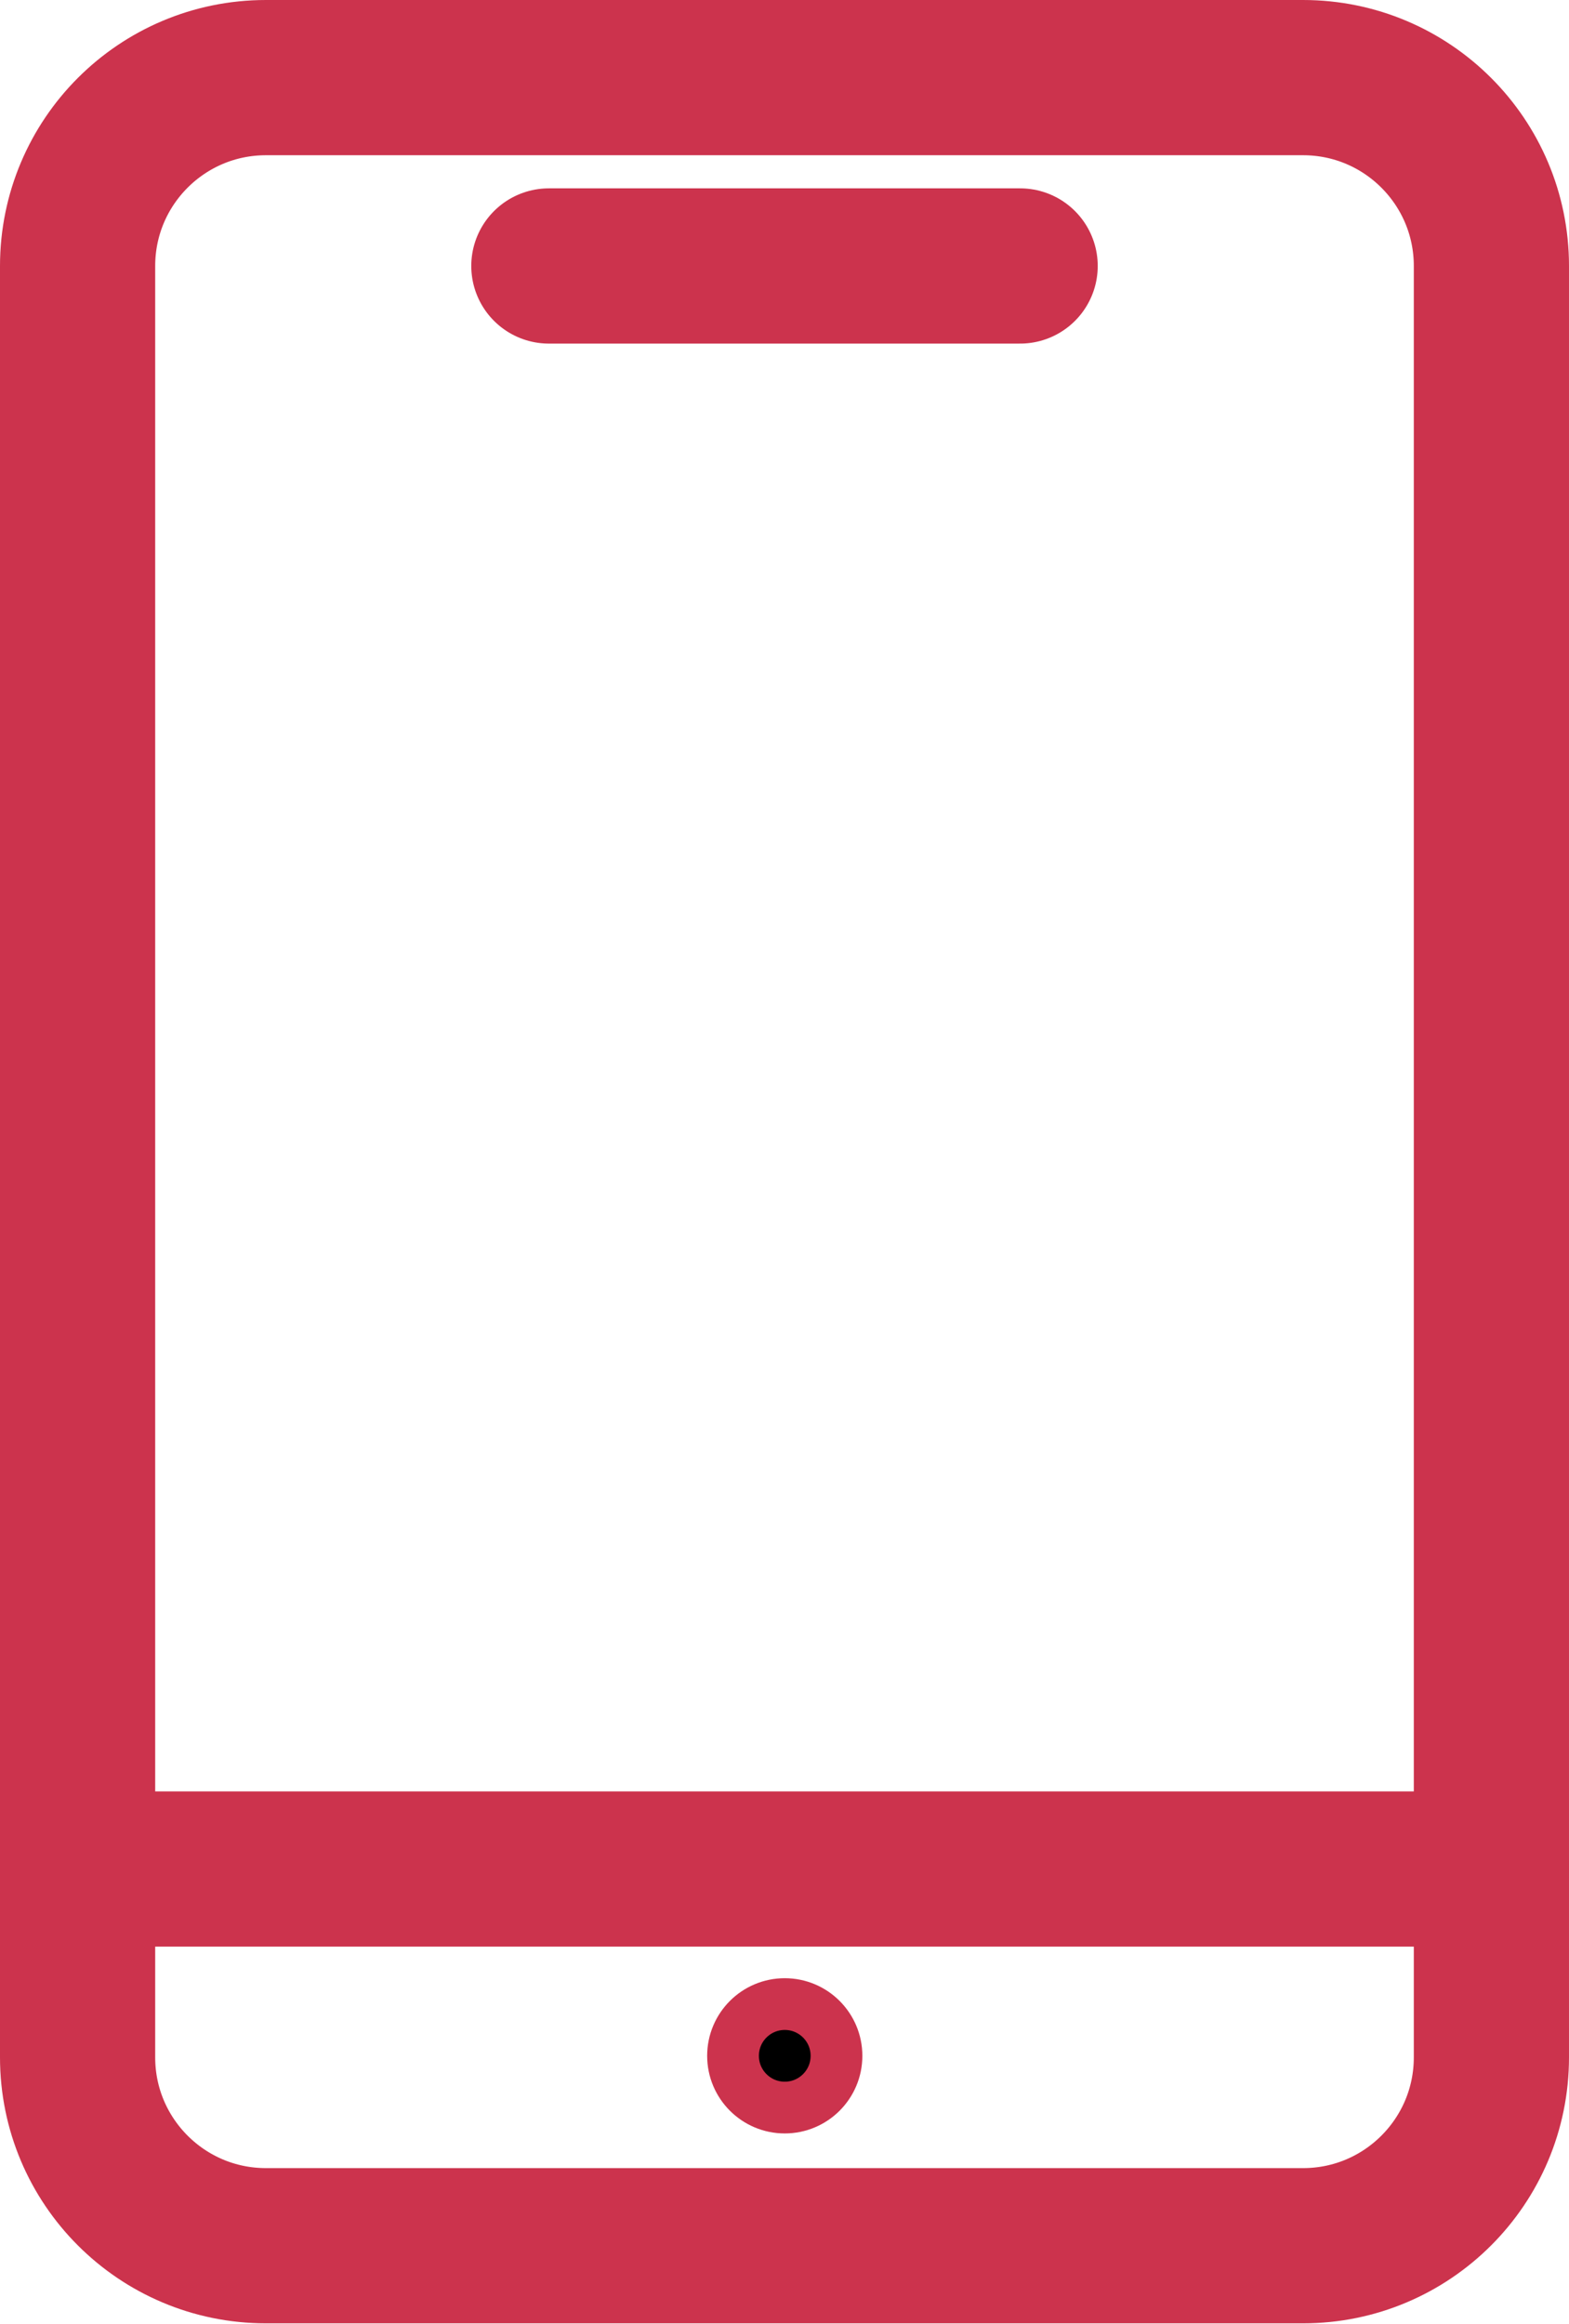
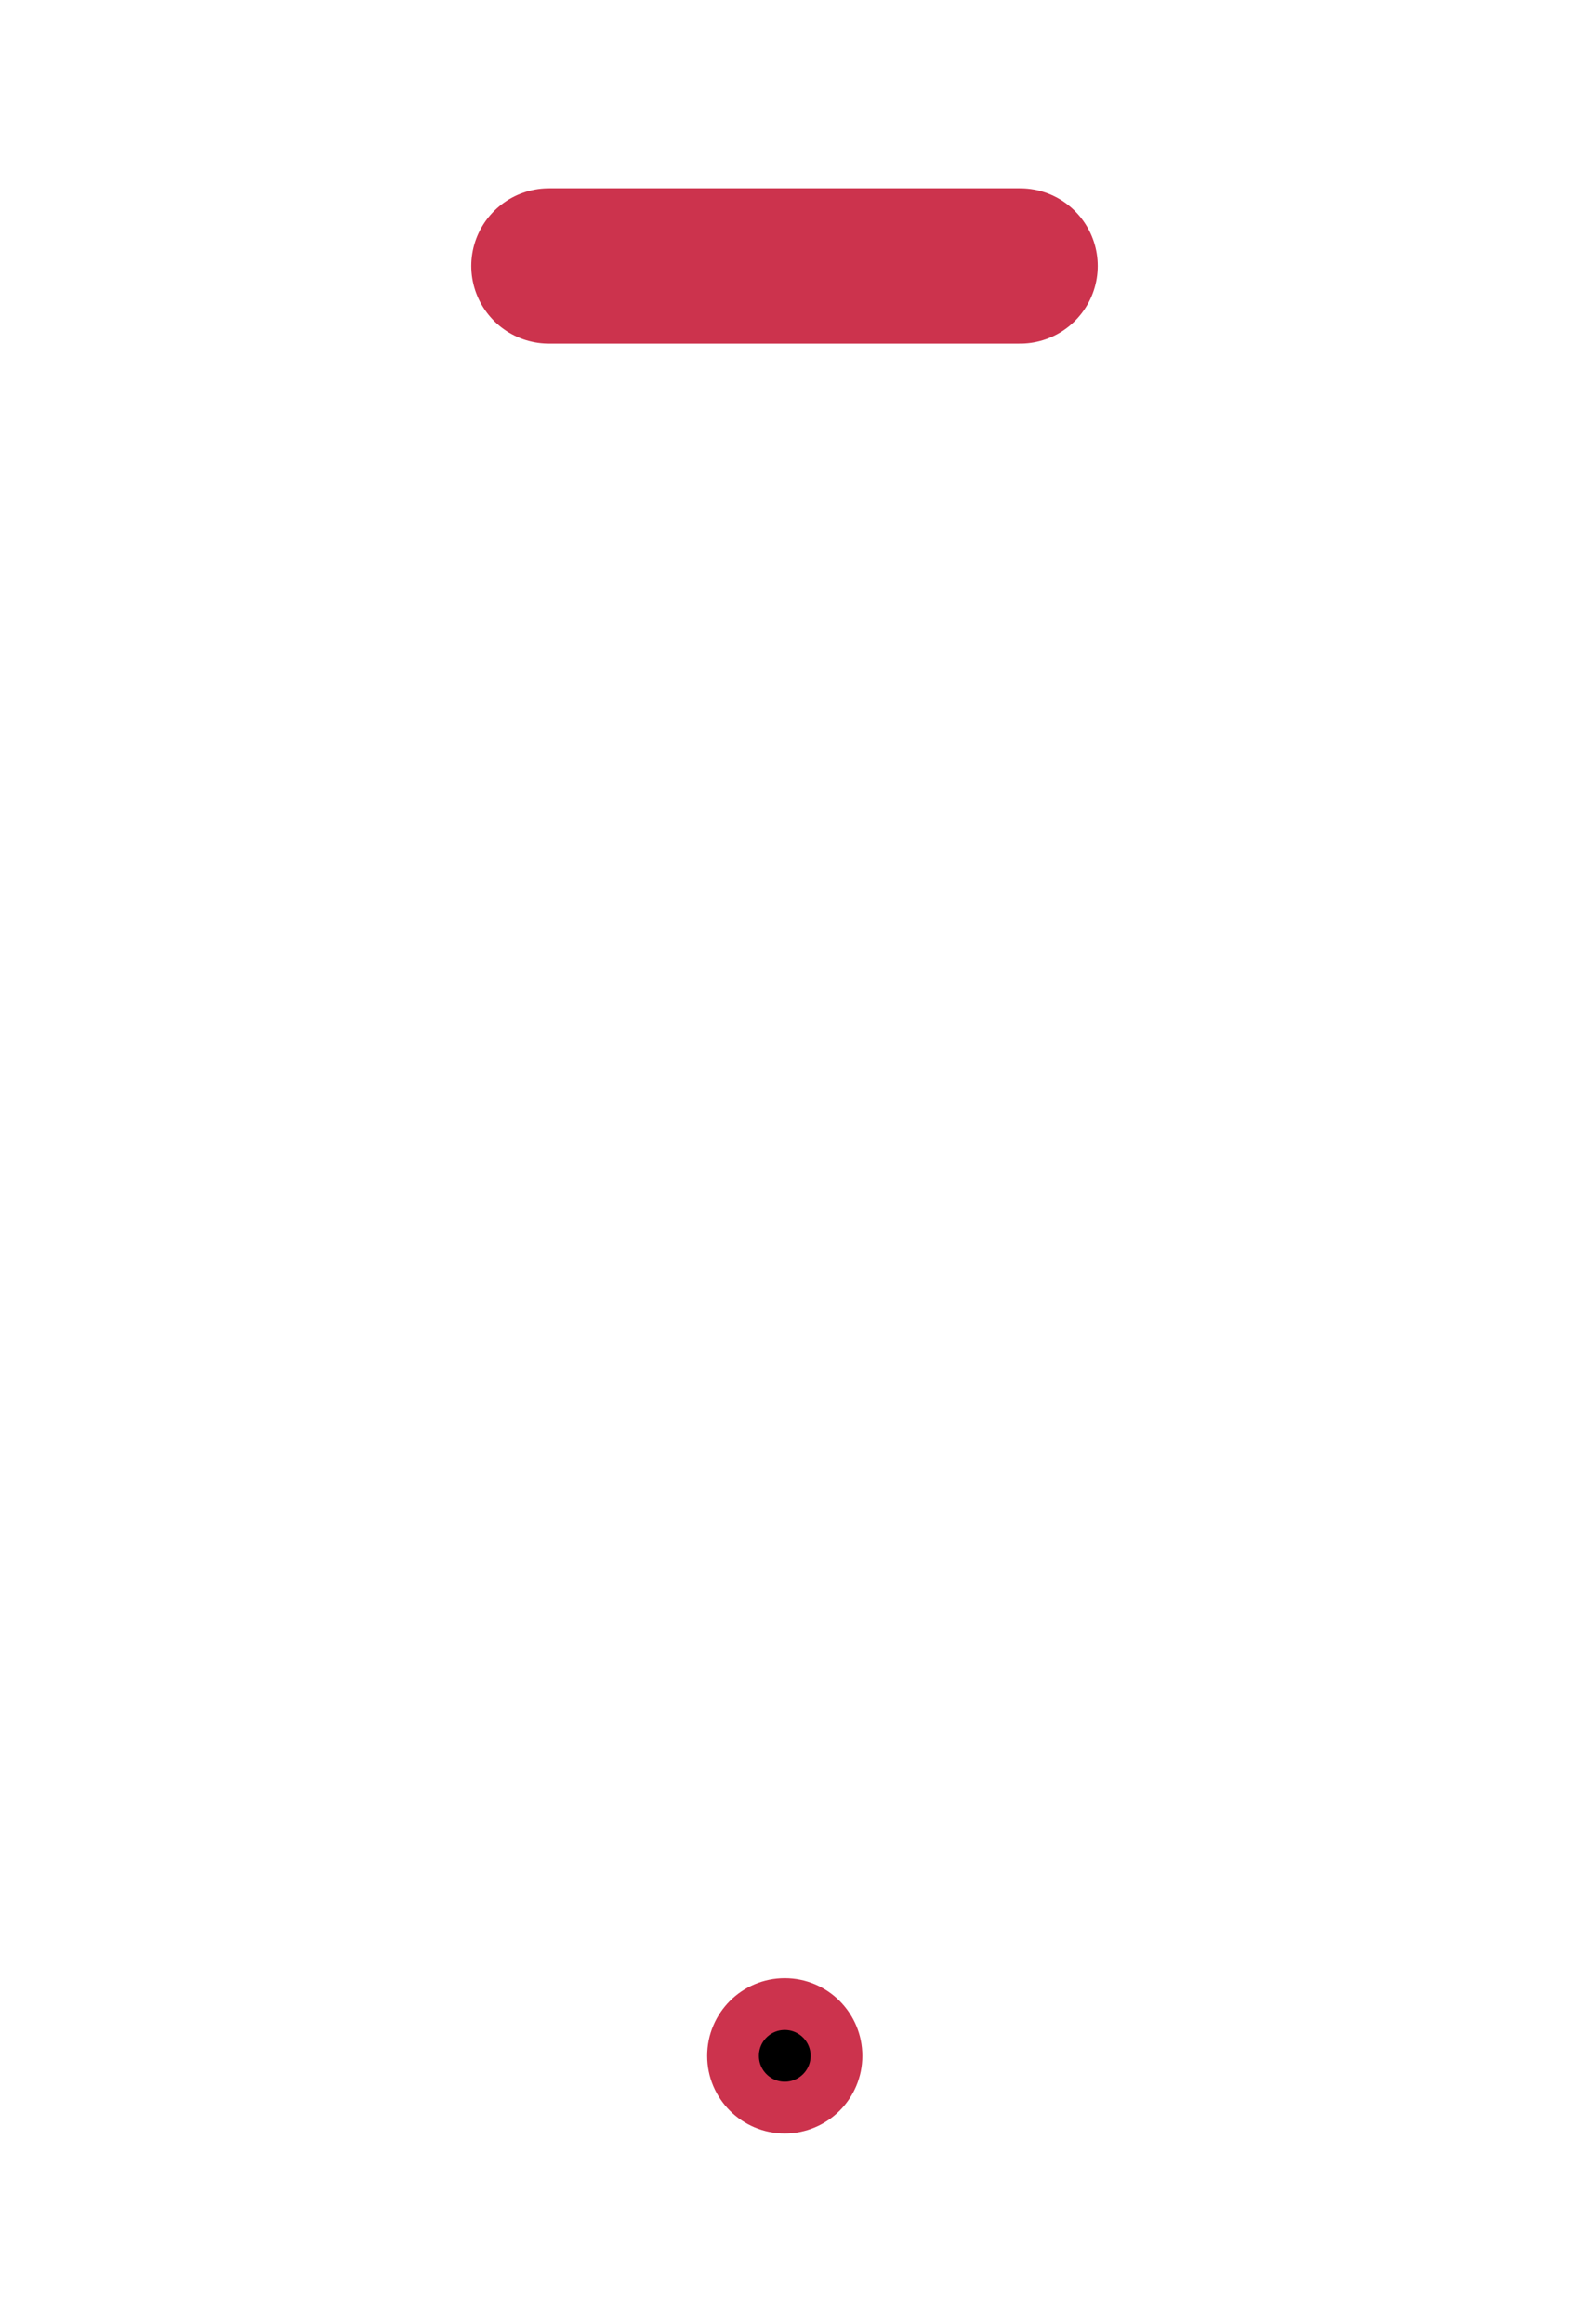
<svg xmlns="http://www.w3.org/2000/svg" id="Capa_2" data-name="Capa 2" viewBox="0 0 30.33 44.91">
  <defs>
    <style>
      .cls-1 {
        fill: none;
        stroke-linecap: round;
        stroke-linejoin: round;
        stroke-width: 3px;
      }

      .cls-1, .cls-2 {
        stroke: #cc334d;
      }

      .cls-2 {
        stroke-miterlimit: 10;
      }
    </style>
  </defs>
  <g id="Capa_1-2" data-name="Capa 1">
    <g>
-       <path class="cls-1" d="M25.19,1.5H5.14c-2.01,0-3.64,1.63-3.64,3.64v34.62c0,2.01,1.63,3.64,3.64,3.64h20.05c2.01,0,3.64-1.63,3.64-3.64V5.14c0-2.01-1.63-3.64-3.64-3.64Z" />
-       <path class="cls-1" d="M28.83,36.12H1.5" />
      <path class="cls-1" d="M10.61,5.14h9.11" />
      <circle class="cls-2" cx="15.17" cy="39.73" r="1" />
    </g>
  </g>
</svg>